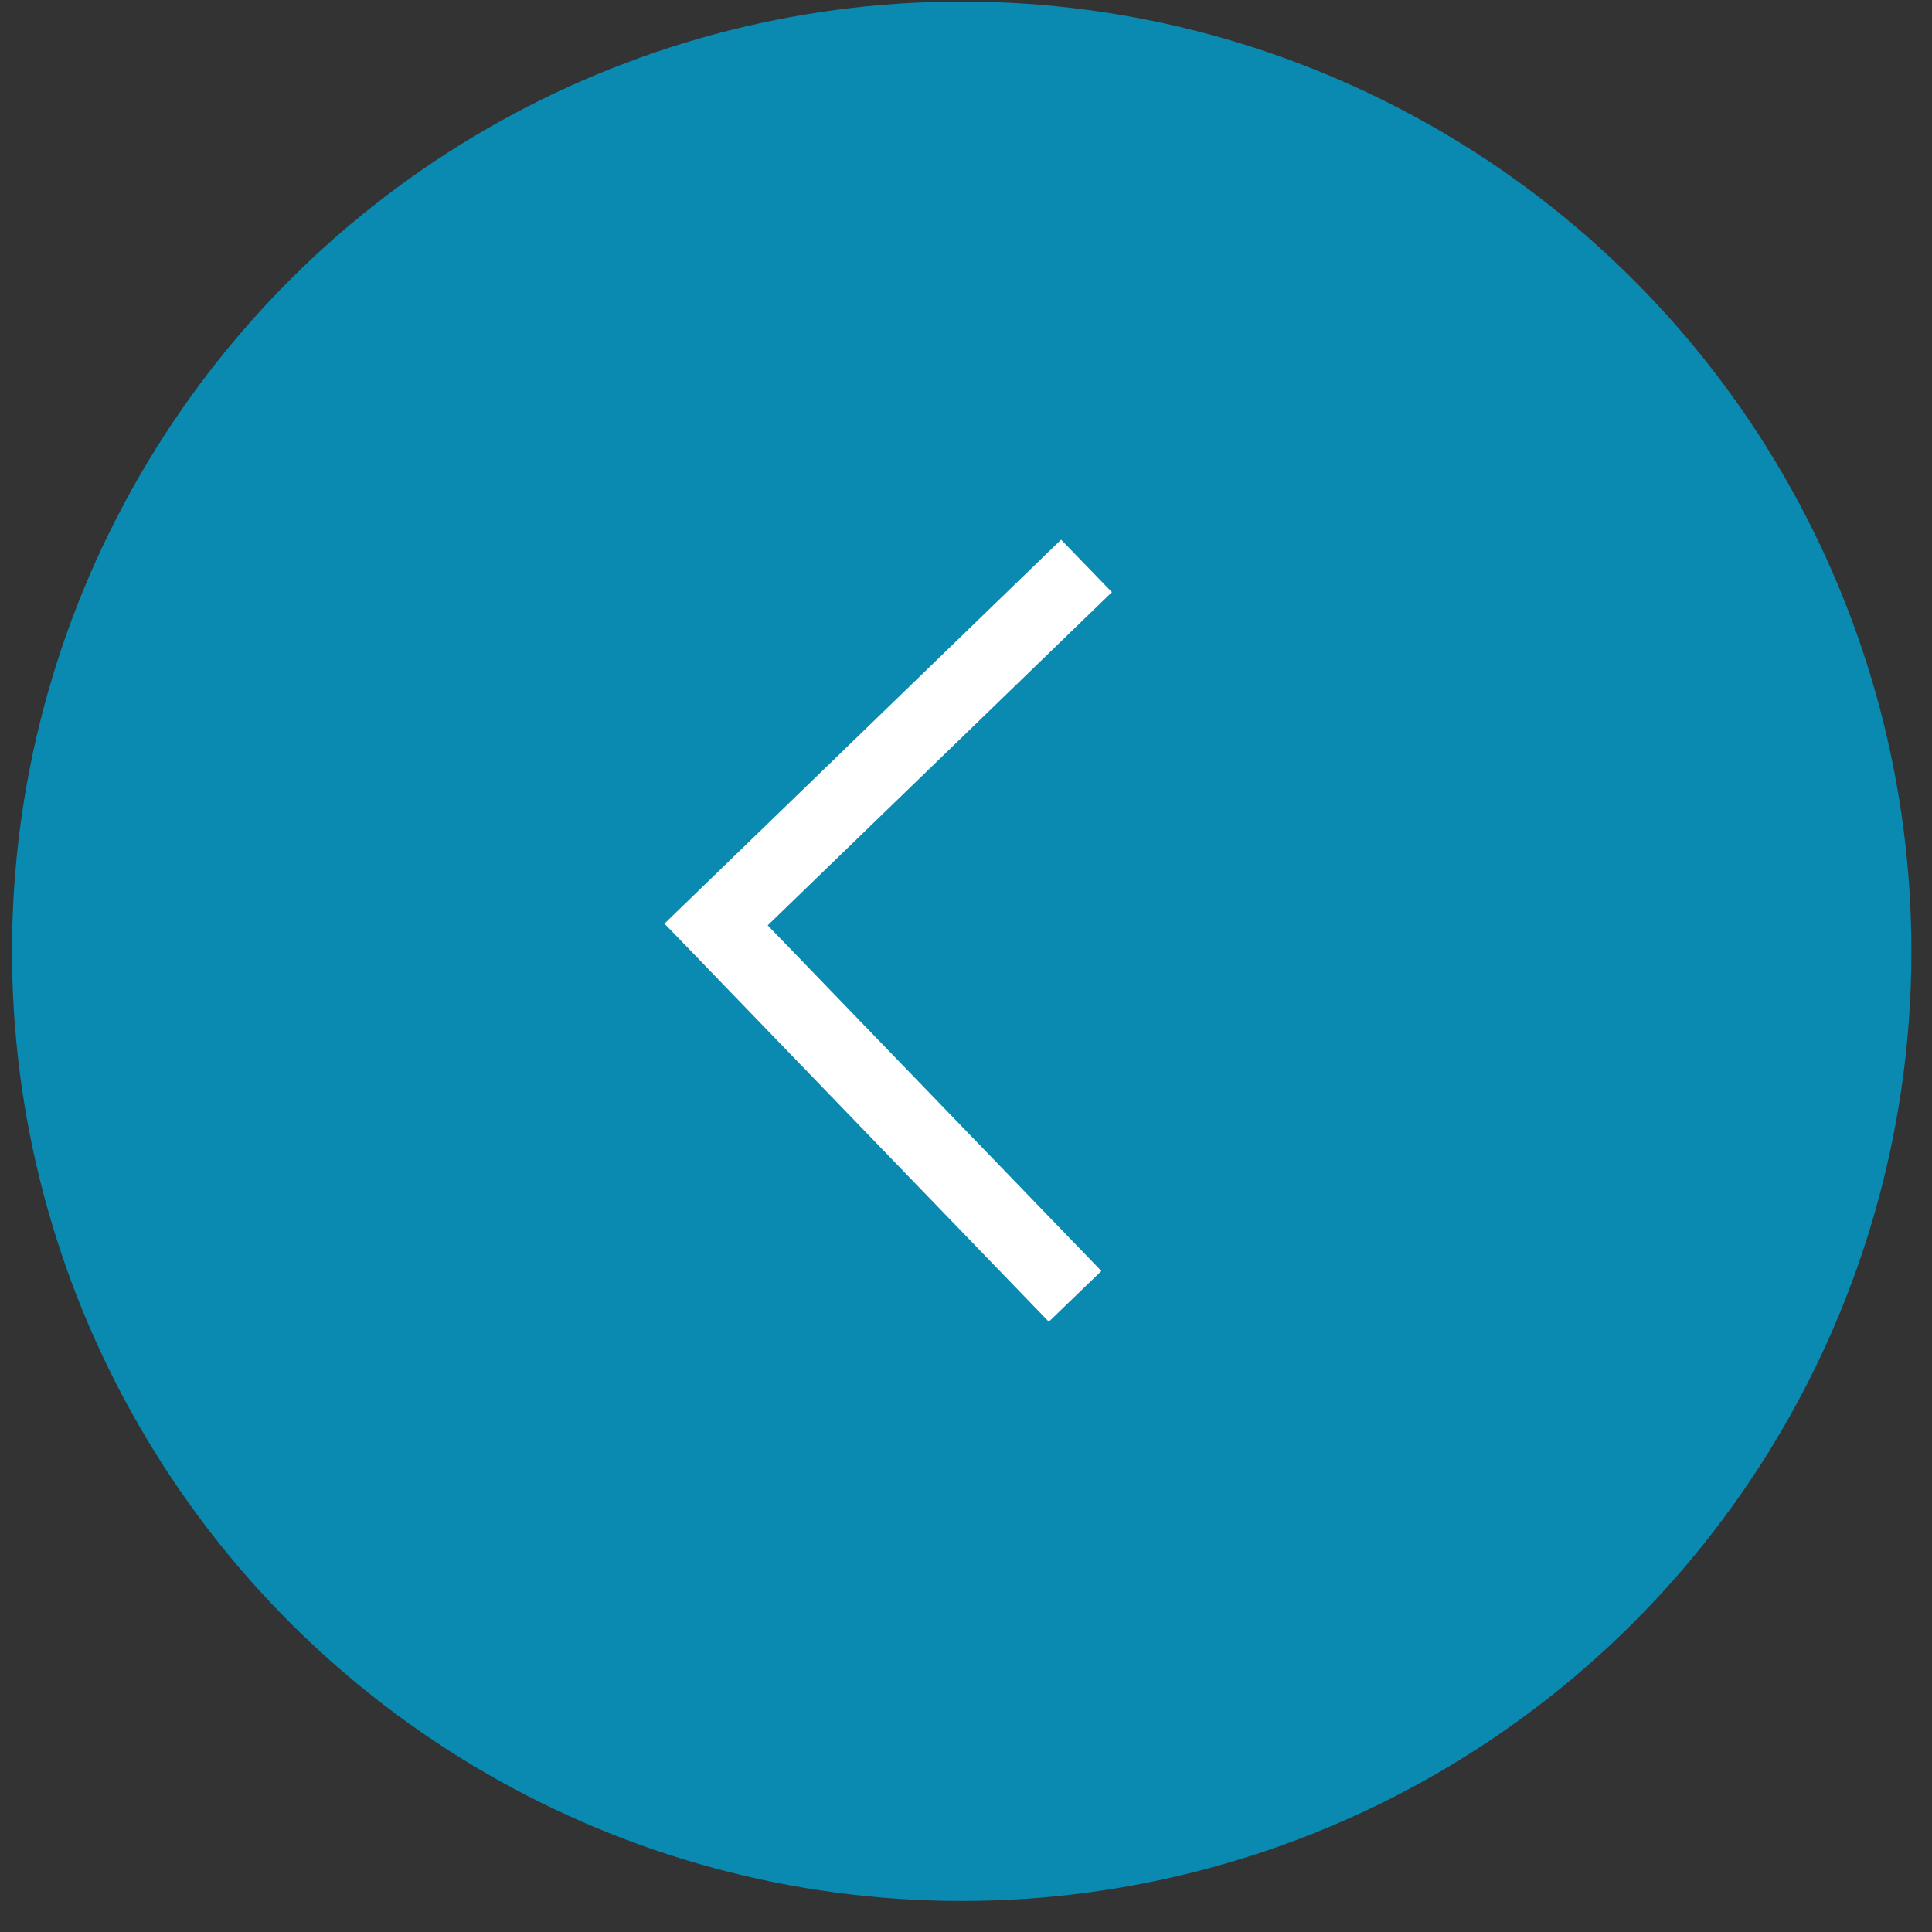
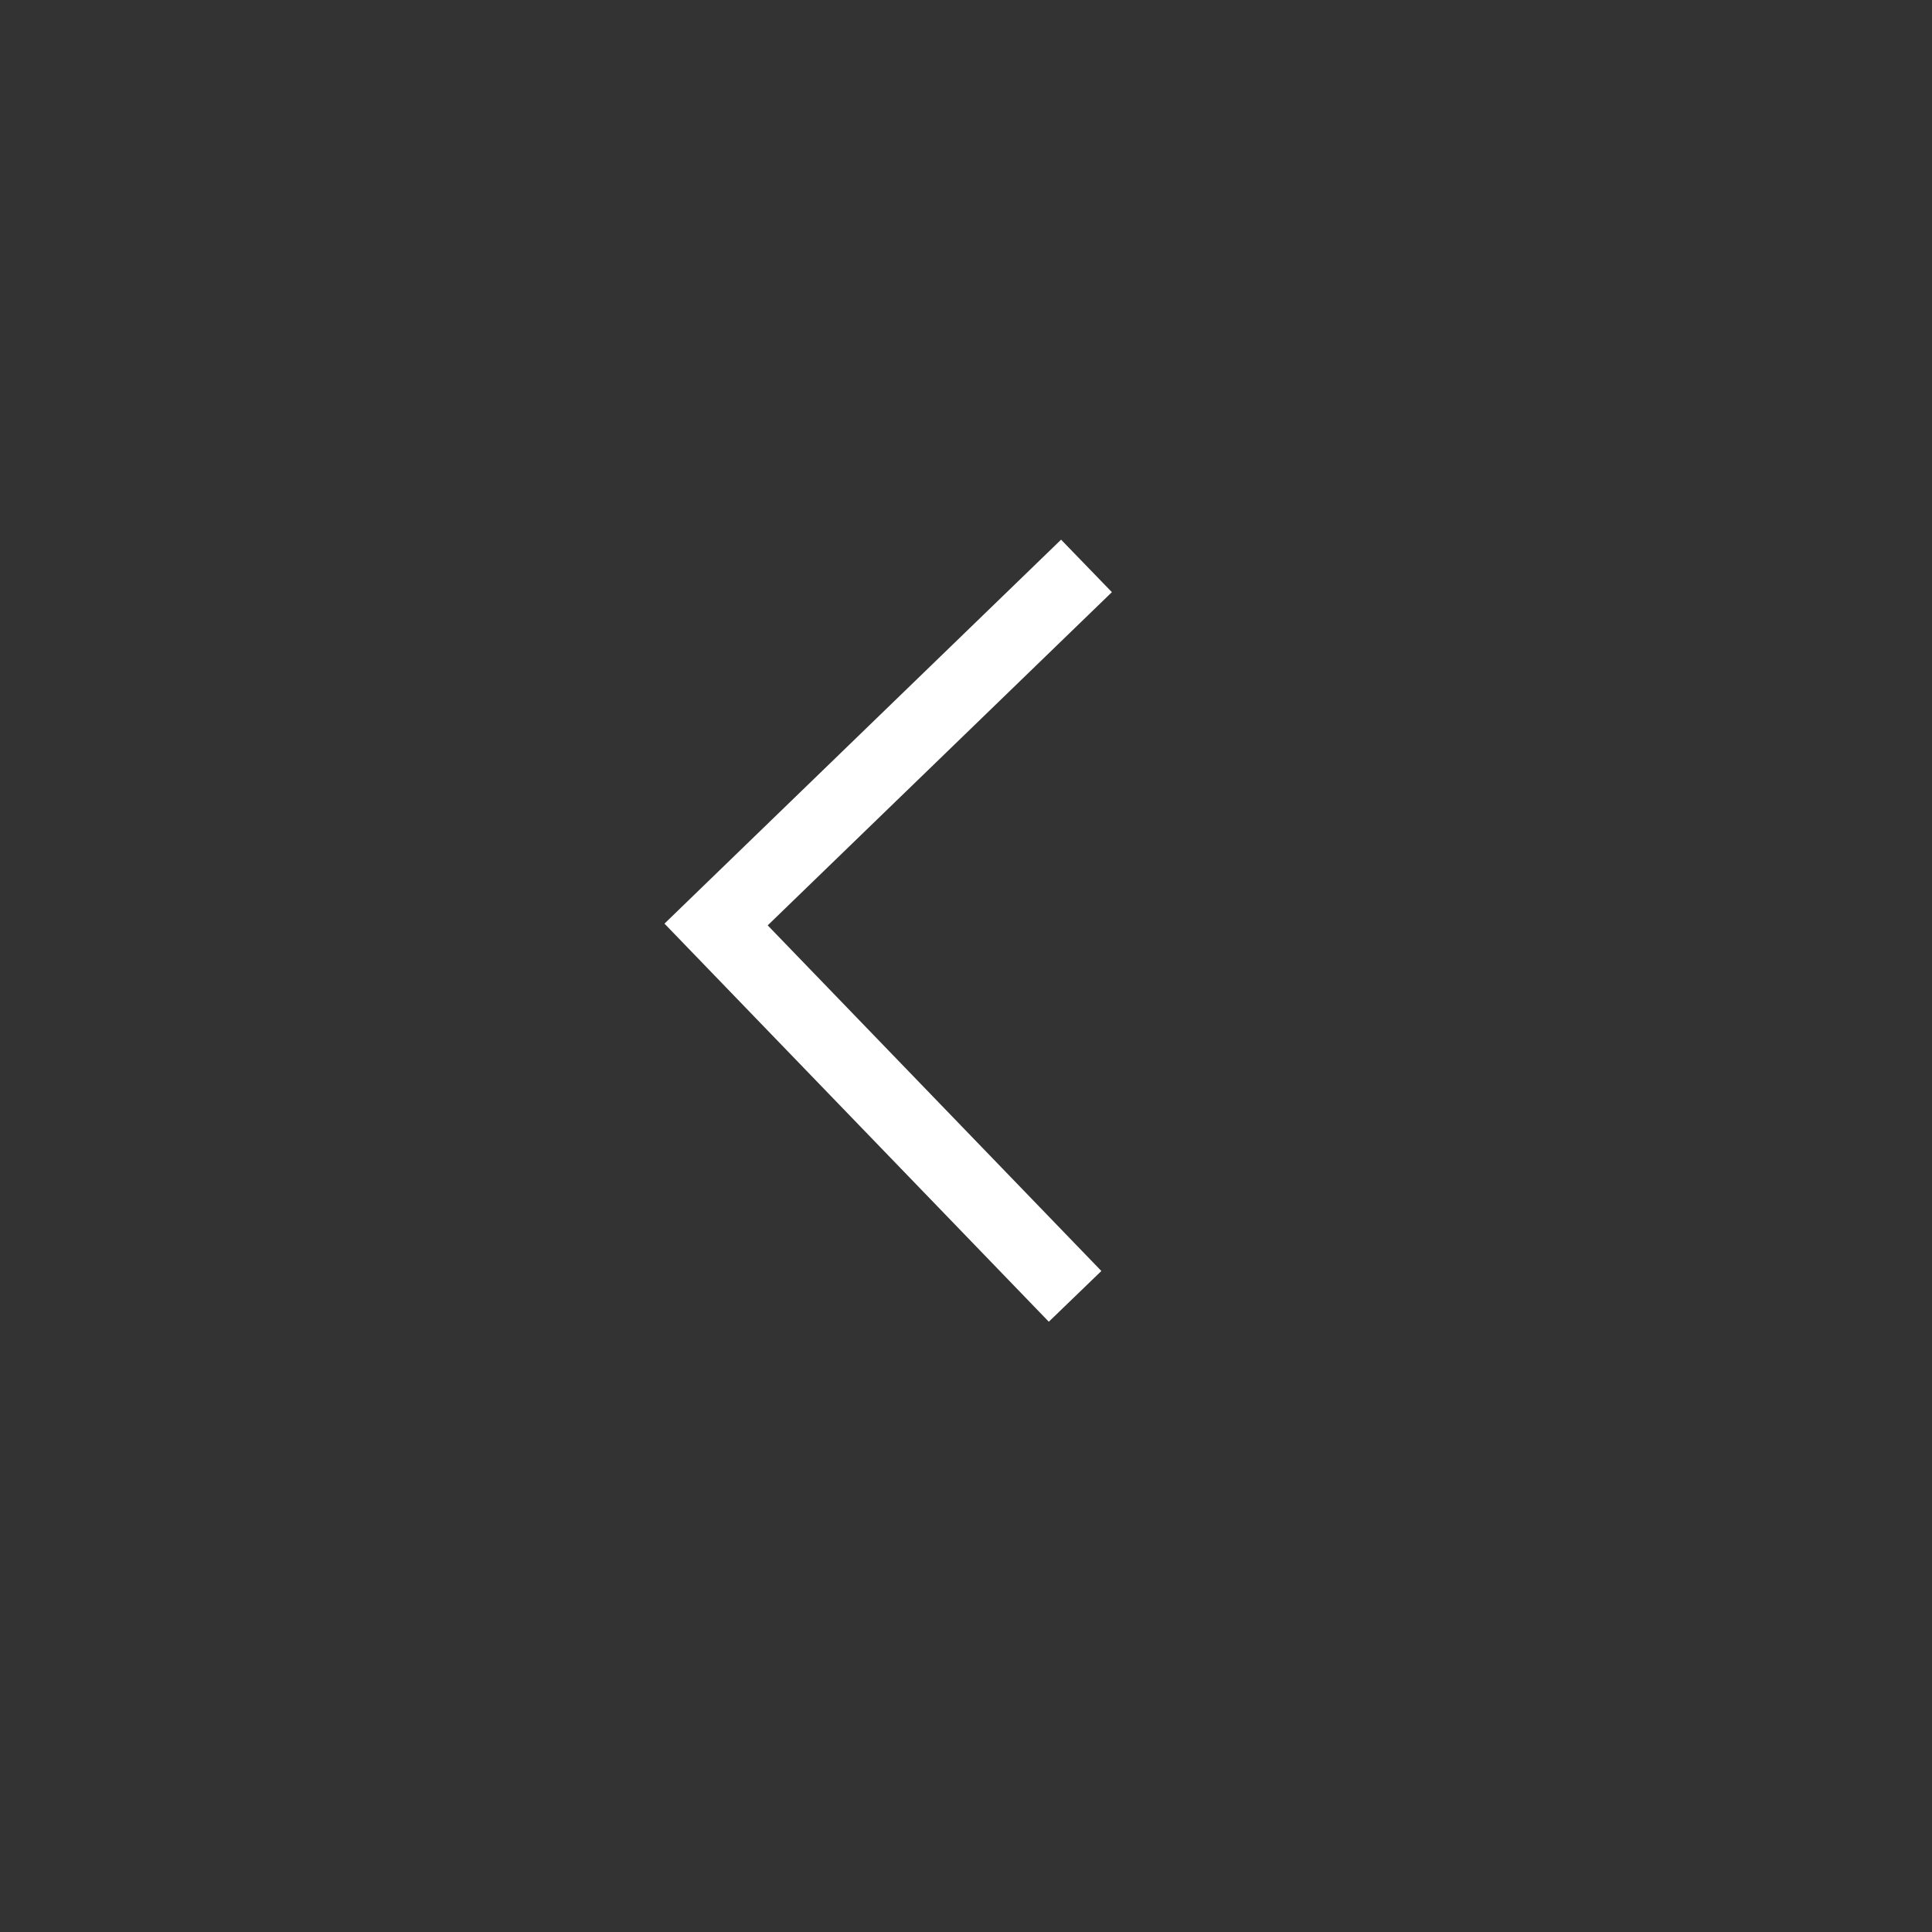
<svg xmlns="http://www.w3.org/2000/svg" width="26.45" height="26.45" viewBox="0 0 26.45 26.45">
  <rect x="0" y="0" width="26.45" height="26.45" fill="#333333" stroke="none" />
  <g transform="translate(26.45 26.45) rotate(180)">
    <g transform="matrix(-0.017, 1, -1, -0.017, 380.127, -234.016)">
-       <circle cx="13" cy="13" r="13" transform="translate(266.606 375.532) rotate(180)" fill="#0a89b1" />
      <path d="M0,0,5,5.006.014,10" transform="translate(248.909 364.164) rotate(-90)" fill="none" stroke="#fff" stroke-width="1" />
    </g>
  </g>
</svg>